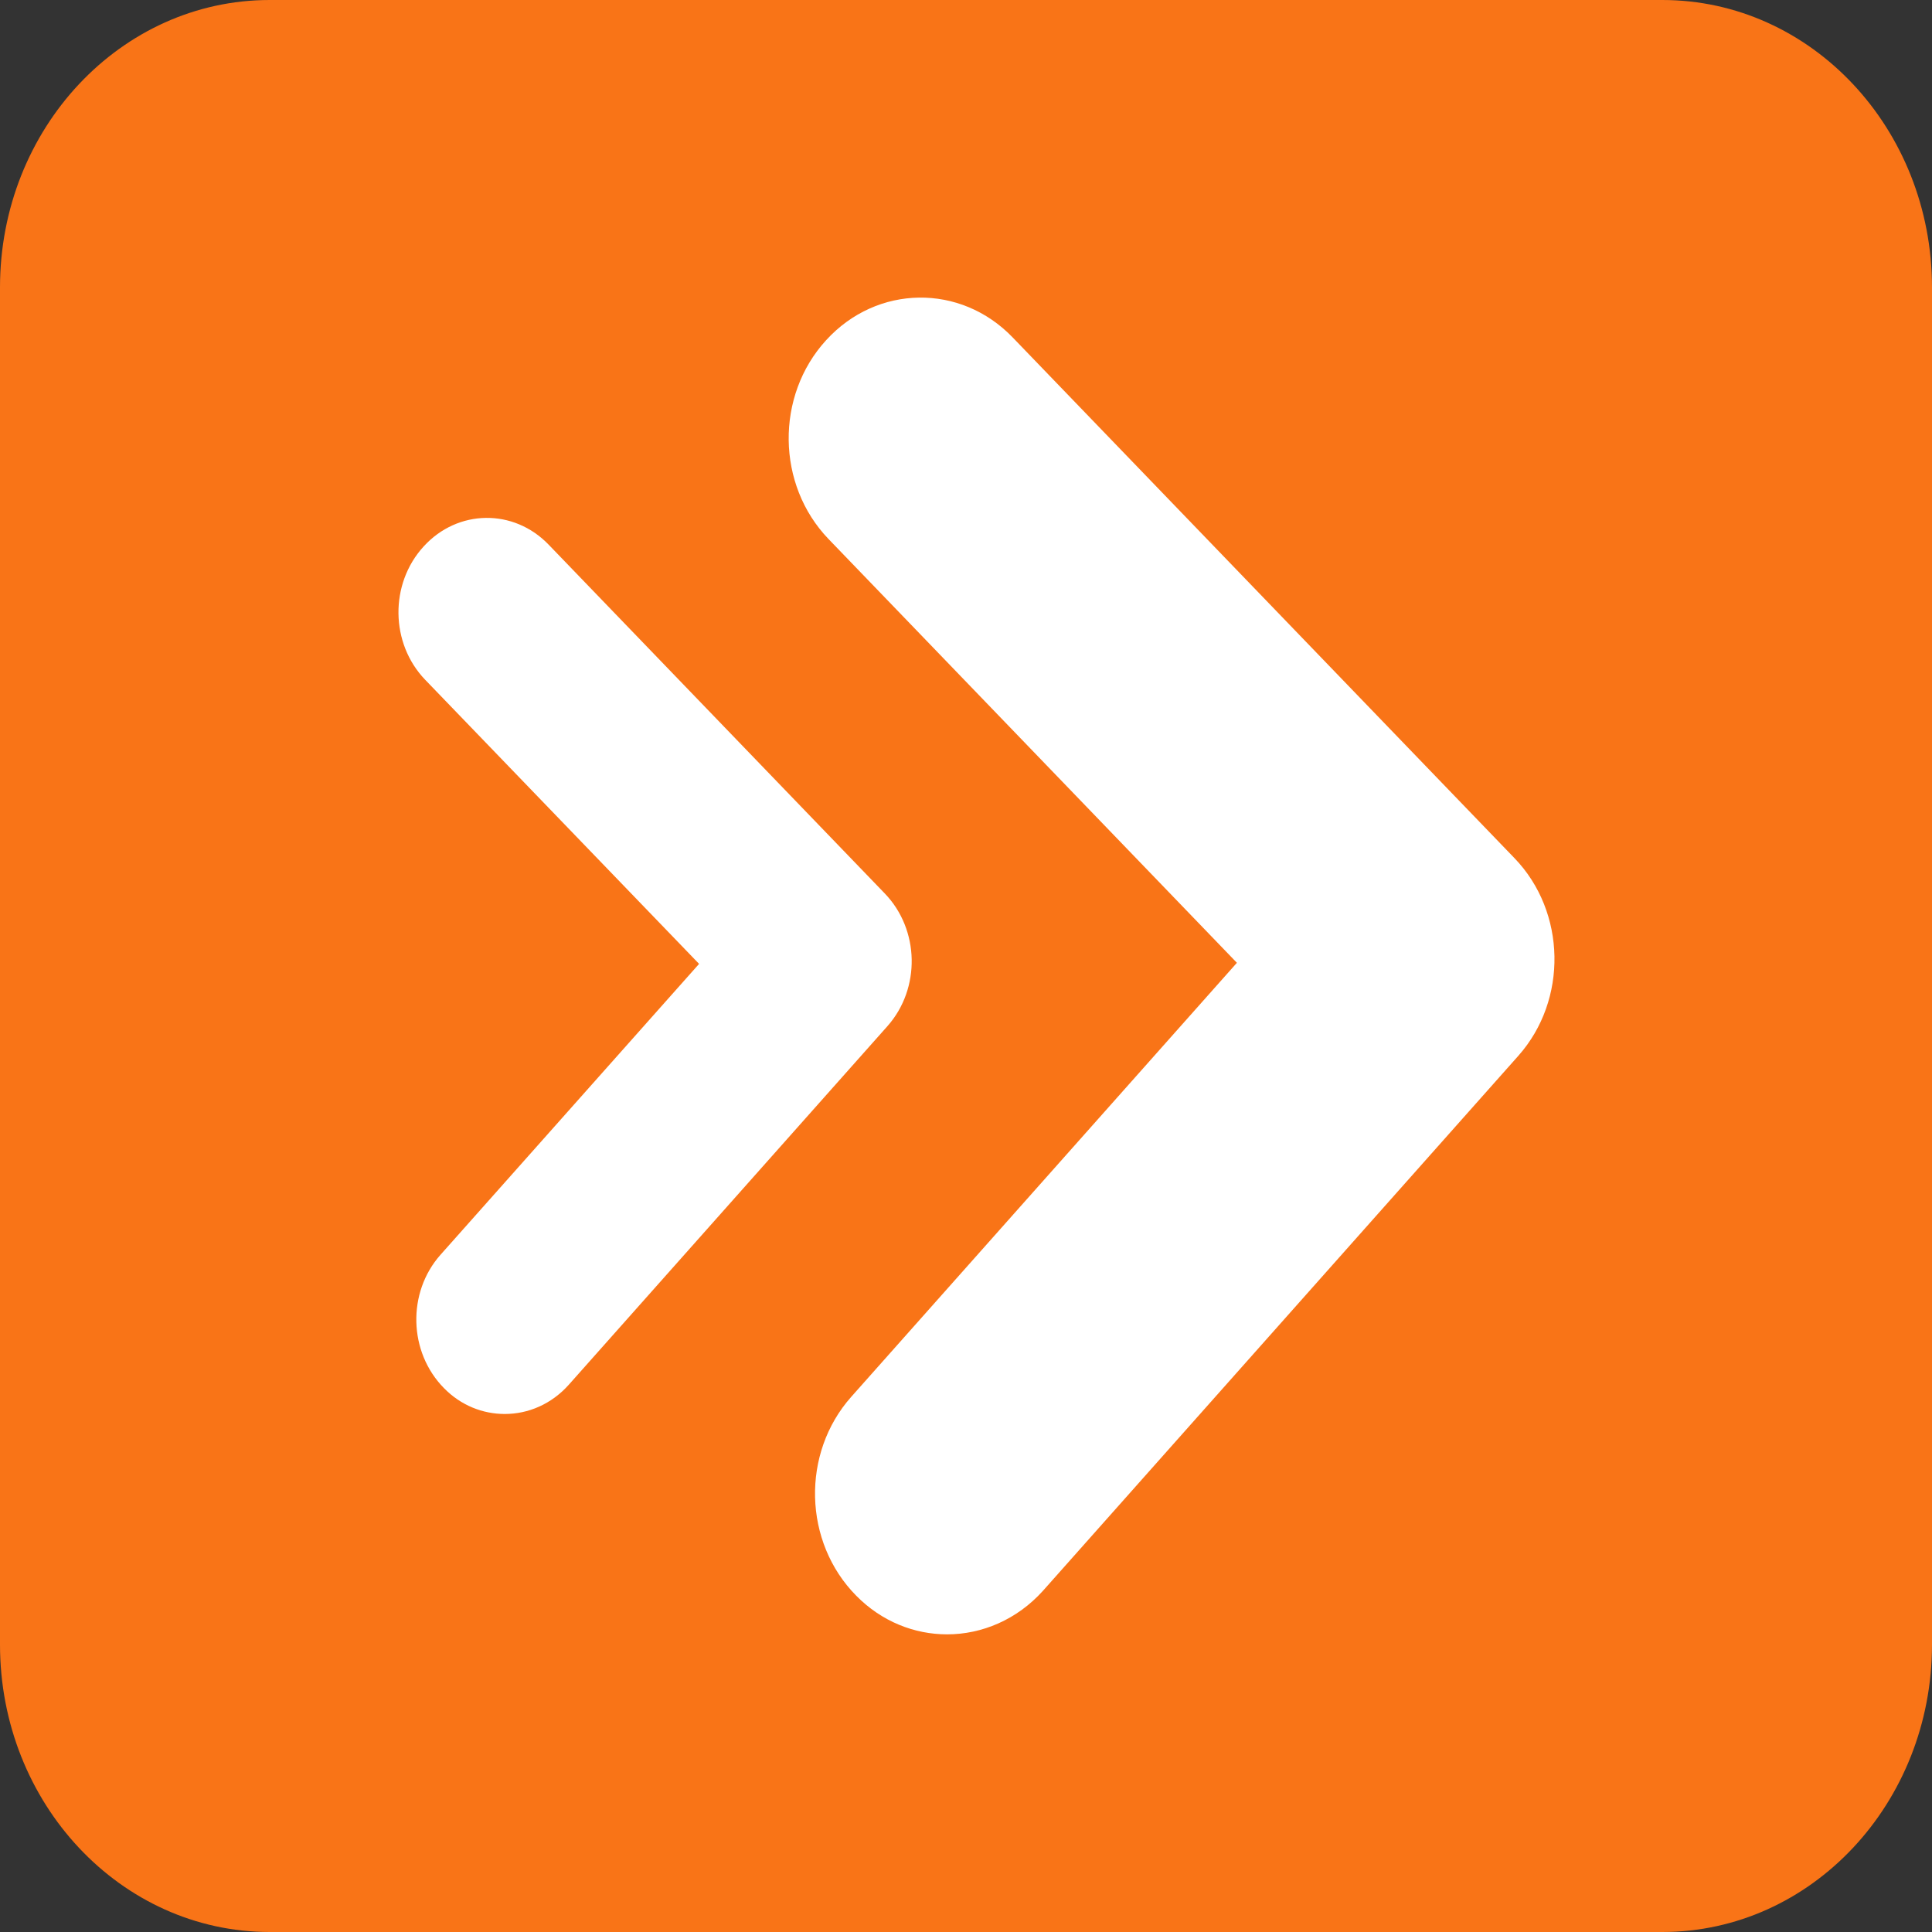
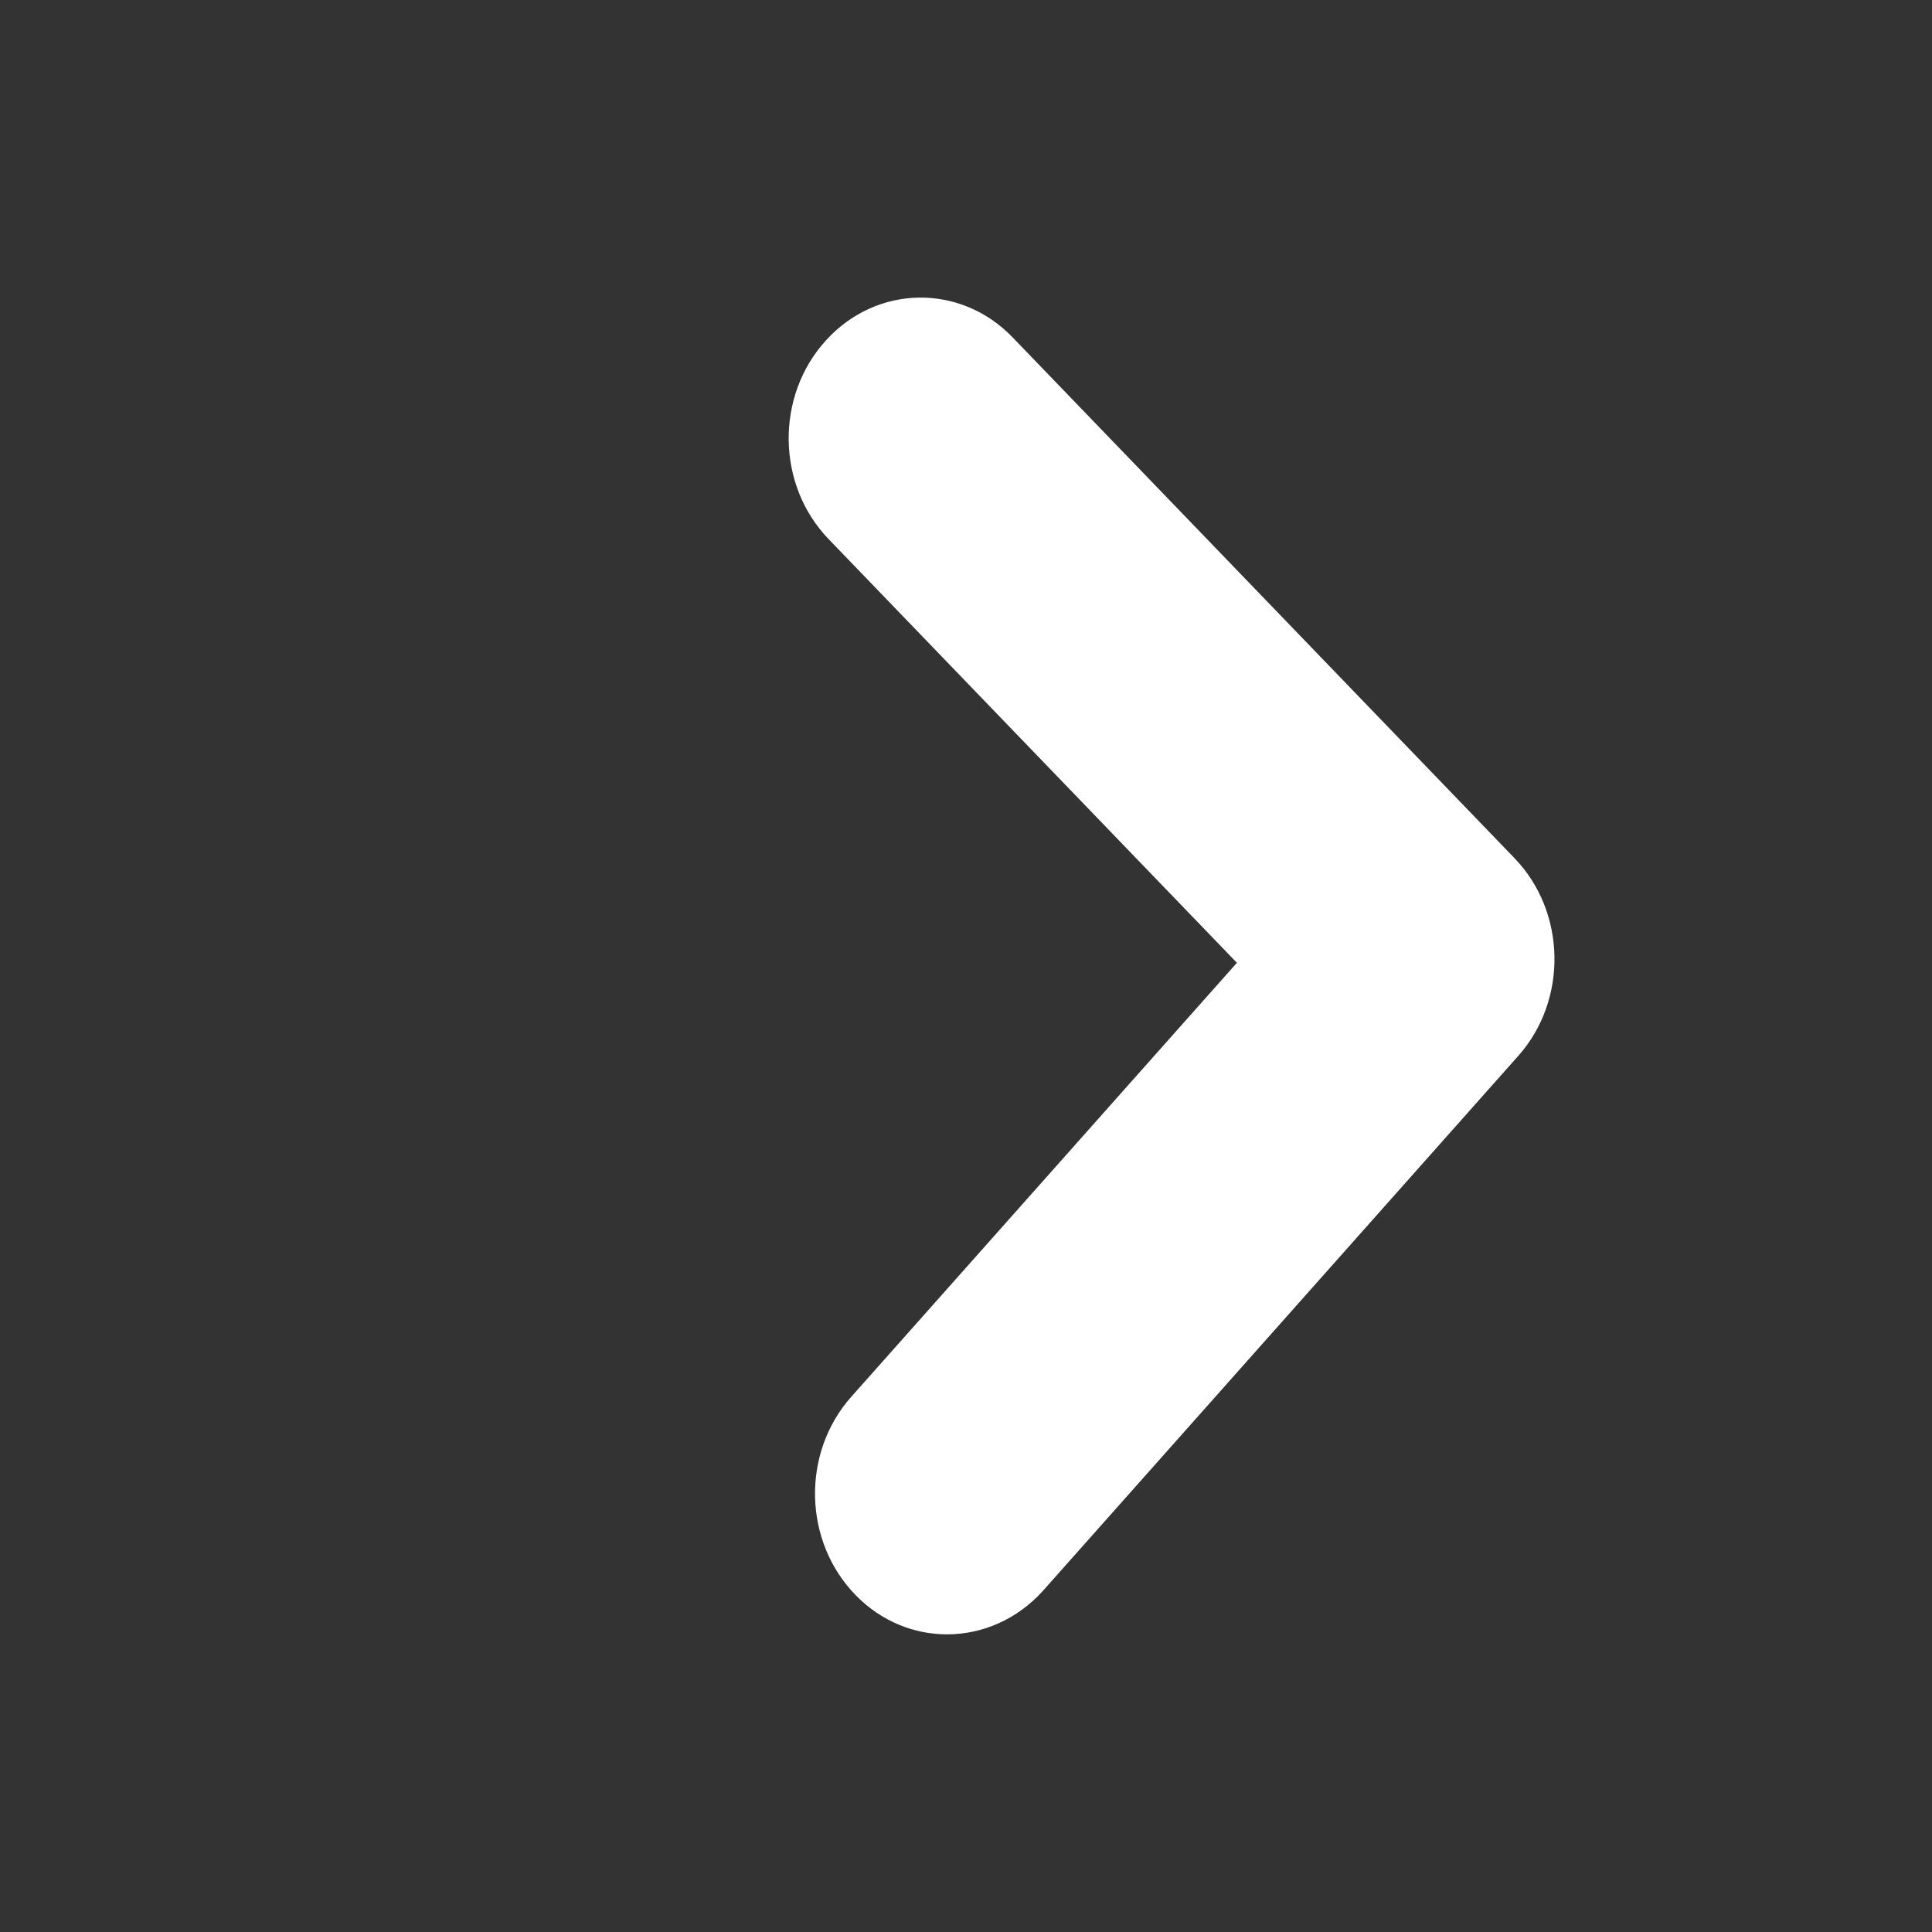
<svg xmlns="http://www.w3.org/2000/svg" fill="none" viewBox="0 0 32 32" height="32" width="32">
  <rect x="0" y="0" width="32" height="32" fill="#333333" stroke="none" />
-   <path fill="#F97417" d="M27.533 0H4.467C1.999 0 0 2.131 0 4.761V27.239C0 29.869 1.999 32 4.467 32H27.533C30.001 32 32 29.869 32 27.239V4.761C32 2.131 30.001 0 27.533 0Z" />
-   <path fill="white" d="M8.36 23.42C7.997 23.42 7.634 23.279 7.353 22.991C6.766 22.396 6.74 21.408 7.297 20.782L11.579 15.965L7.043 11.26C6.463 10.658 6.45 9.67 7.017 9.051C7.581 8.432 8.508 8.418 9.089 9.023L14.657 14.801C15.231 15.399 15.251 16.372 14.7 16.995L9.425 22.931C9.135 23.258 8.749 23.42 8.36 23.42Z" />
  <path fill="white" d="M15.687 27.07C15.146 27.07 14.604 26.859 14.182 26.43C13.305 25.544 13.268 24.07 14.1 23.135L20.487 15.947L13.724 8.929C12.859 8.032 12.84 6.555 13.684 5.634C14.525 4.712 15.911 4.691 16.775 5.591L25.085 14.214C25.943 15.104 25.97 16.563 25.148 17.488L17.277 26.346C16.845 26.827 16.264 27.07 15.687 27.07Z" />
</svg>